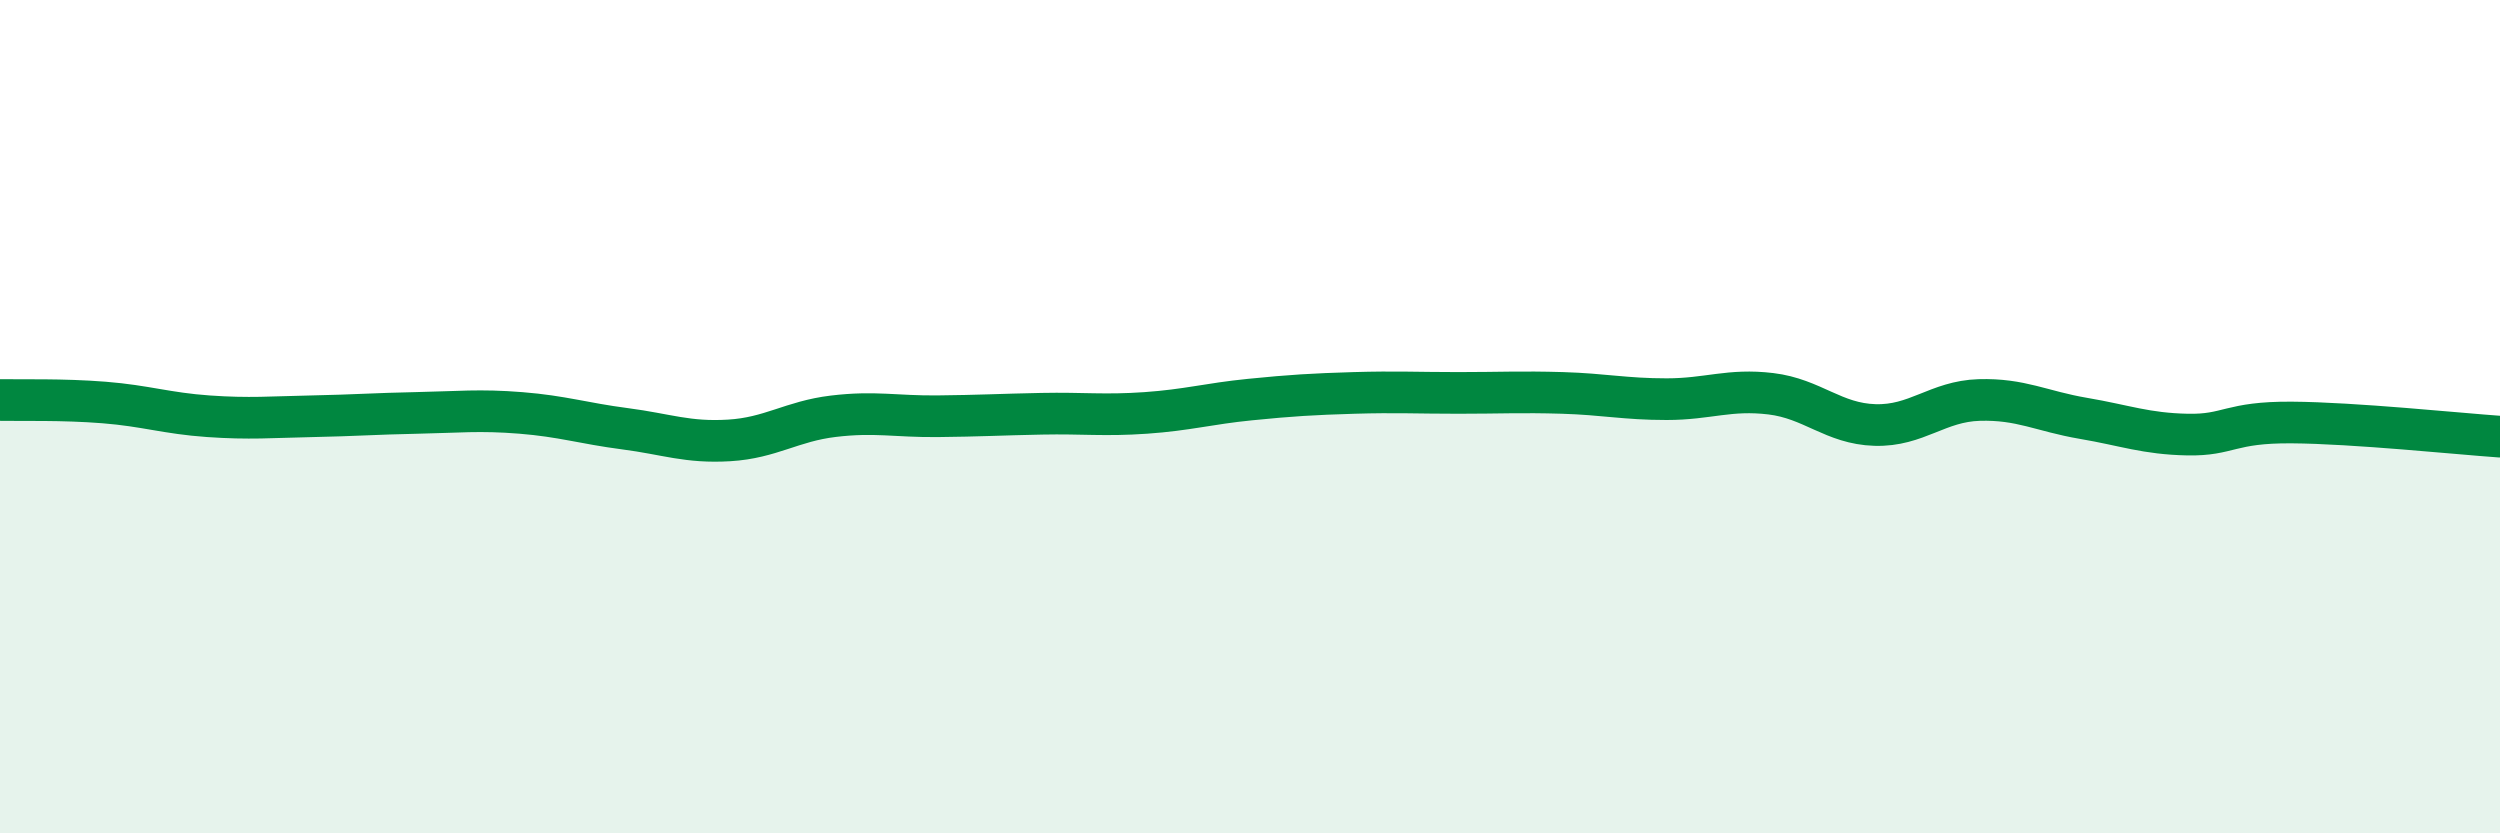
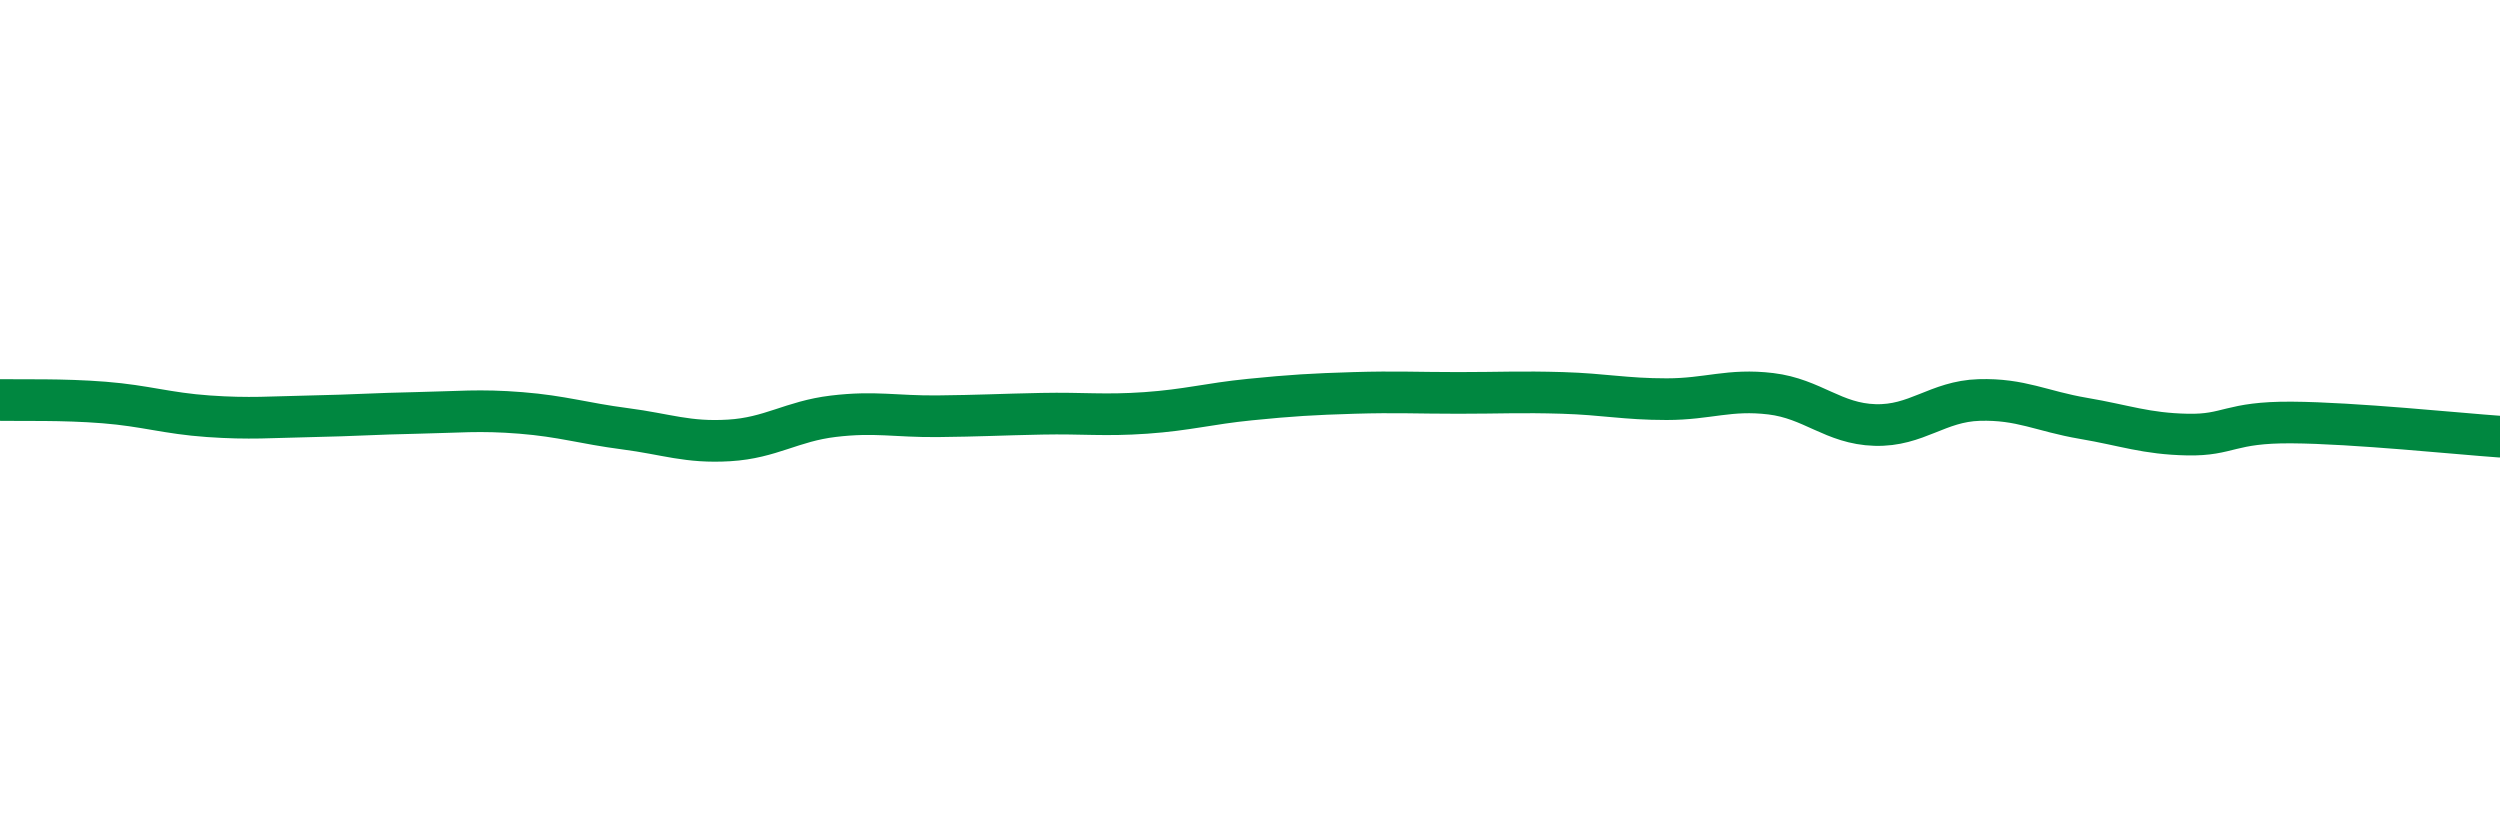
<svg xmlns="http://www.w3.org/2000/svg" width="60" height="20" viewBox="0 0 60 20">
-   <path d="M 0,9.6 C 0.5,9.61 1.5,9.58 2.5,9.66 C 3.5,9.74 4,9.92 5,9.99 C 6,10.06 6.5,10.01 7.5,9.99 C 8.5,9.97 9,9.93 10,9.91 C 11,9.89 11.5,9.83 12.5,9.91 C 13.5,9.99 14,10.16 15,10.29 C 16,10.42 16.5,10.63 17.5,10.57 C 18.5,10.51 19,10.11 20,9.99 C 21,9.87 21.5,10 22.5,9.99 C 23.5,9.98 24,9.95 25,9.93 C 26,9.91 26.5,9.98 27.5,9.91 C 28.5,9.84 29,9.69 30,9.59 C 31,9.49 31.5,9.46 32.5,9.43 C 33.5,9.4 34,9.43 35,9.43 C 36,9.43 36.5,9.4 37.5,9.43 C 38.5,9.46 39,9.58 40,9.58 C 41,9.58 41.5,9.33 42.5,9.45 C 43.5,9.57 44,10.17 45,10.2 C 46,10.23 46.5,9.63 47.5,9.6 C 48.5,9.57 49,9.87 50,10.04 C 51,10.21 51.5,10.41 52.5,10.43 C 53.5,10.45 53.5,10.13 55,10.14 C 56.5,10.15 59,10.41 60,10.48L60 20L0 20Z" fill="#008740" opacity="0.1" stroke-linecap="round" stroke-linejoin="round" />
  <path d="M 0,9.6 C 0.5,9.61 1.5,9.58 2.5,9.66 C 3.5,9.74 4,9.92 5,9.99 C 6,10.06 6.5,10.01 7.5,9.99 C 8.5,9.97 9,9.93 10,9.91 C 11,9.89 11.5,9.83 12.5,9.91 C 13.5,9.99 14,10.16 15,10.29 C 16,10.42 16.5,10.63 17.5,10.57 C 18.5,10.51 19,10.11 20,9.99 C 21,9.87 21.5,10 22.5,9.99 C 23.5,9.98 24,9.95 25,9.93 C 26,9.91 26.5,9.98 27.5,9.91 C 28.5,9.84 29,9.69 30,9.59 C 31,9.49 31.5,9.46 32.5,9.43 C 33.5,9.4 34,9.43 35,9.43 C 36,9.43 36.5,9.4 37.5,9.43 C 38.5,9.46 39,9.58 40,9.58 C 41,9.58 41.5,9.33 42.5,9.45 C 43.5,9.57 44,10.17 45,10.2 C 46,10.23 46.5,9.63 47.5,9.6 C 48.5,9.57 49,9.87 50,10.04 C 51,10.21 51.5,10.41 52.5,10.43 C 53.5,10.45 53.5,10.13 55,10.14 C 56.5,10.15 59,10.41 60,10.48" stroke="#008740" stroke-width="1" fill="none" stroke-linecap="round" stroke-linejoin="round" />
</svg>